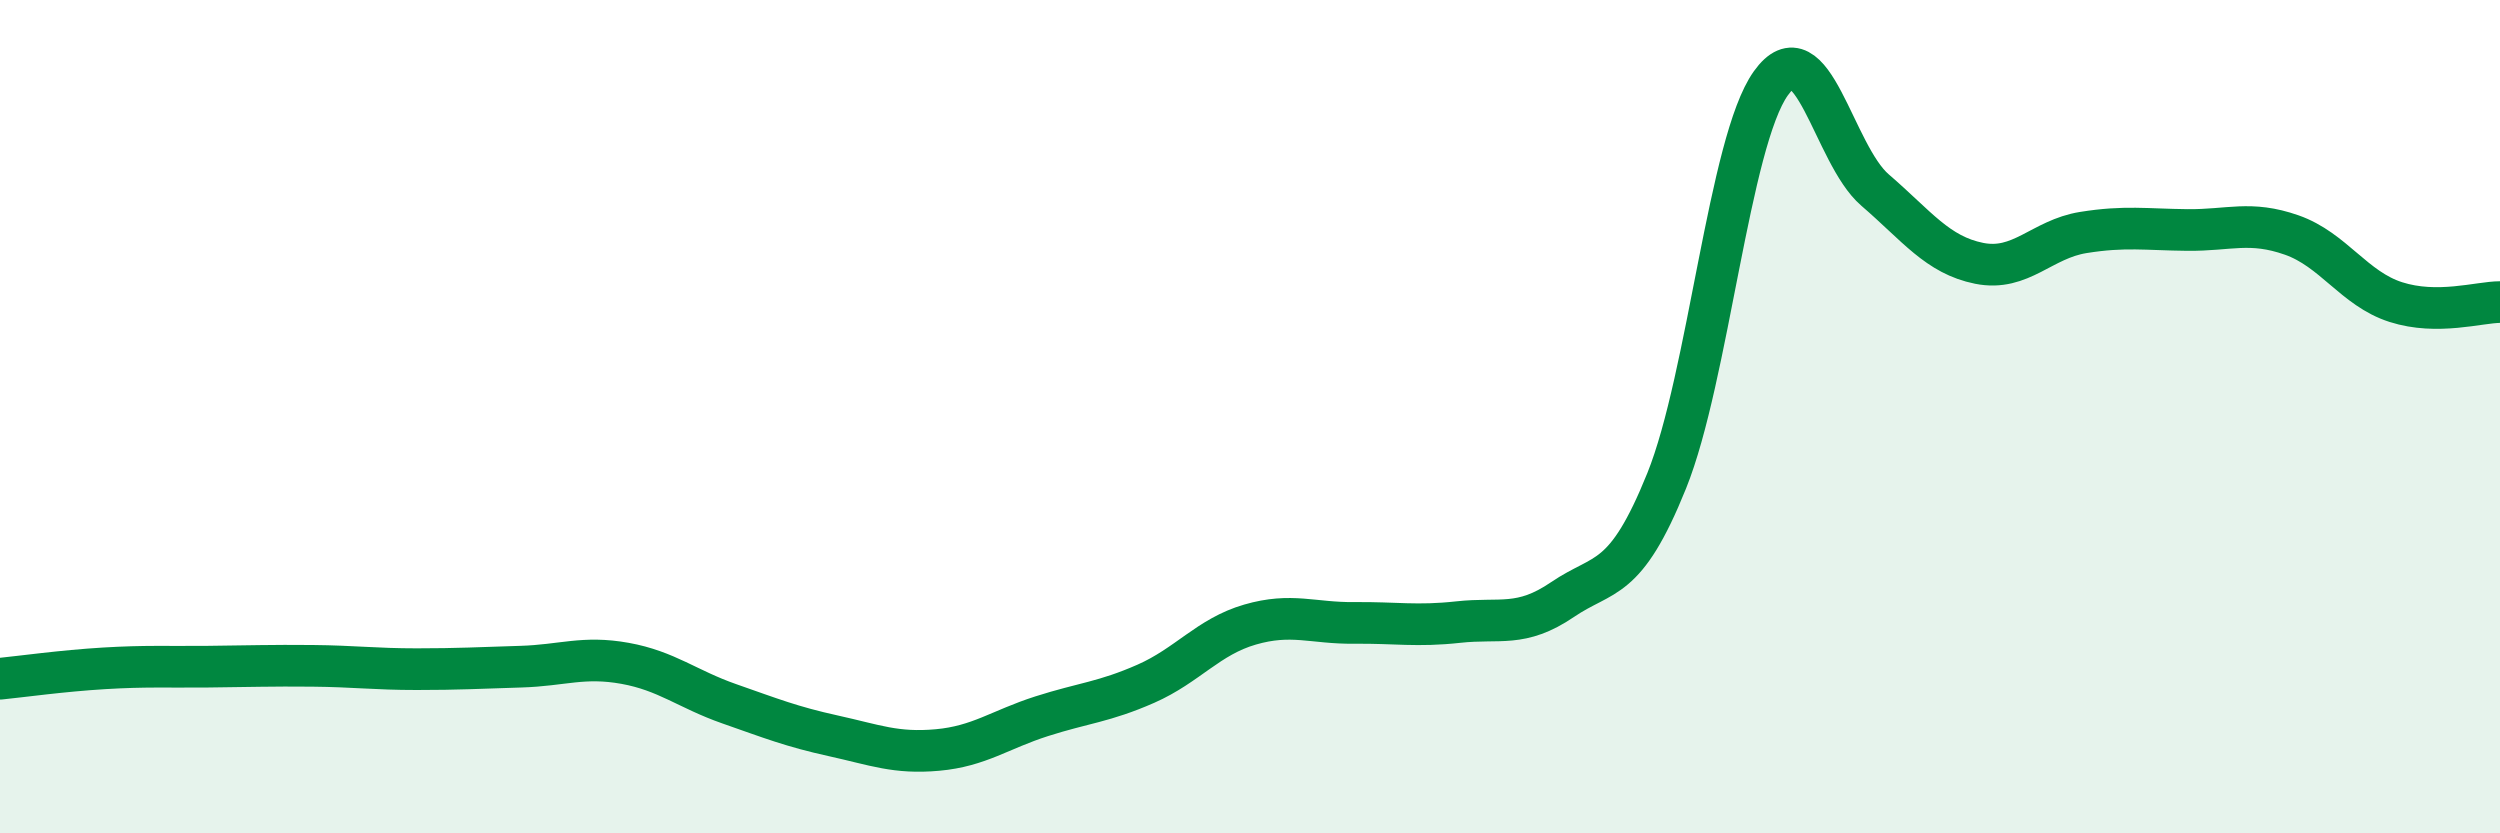
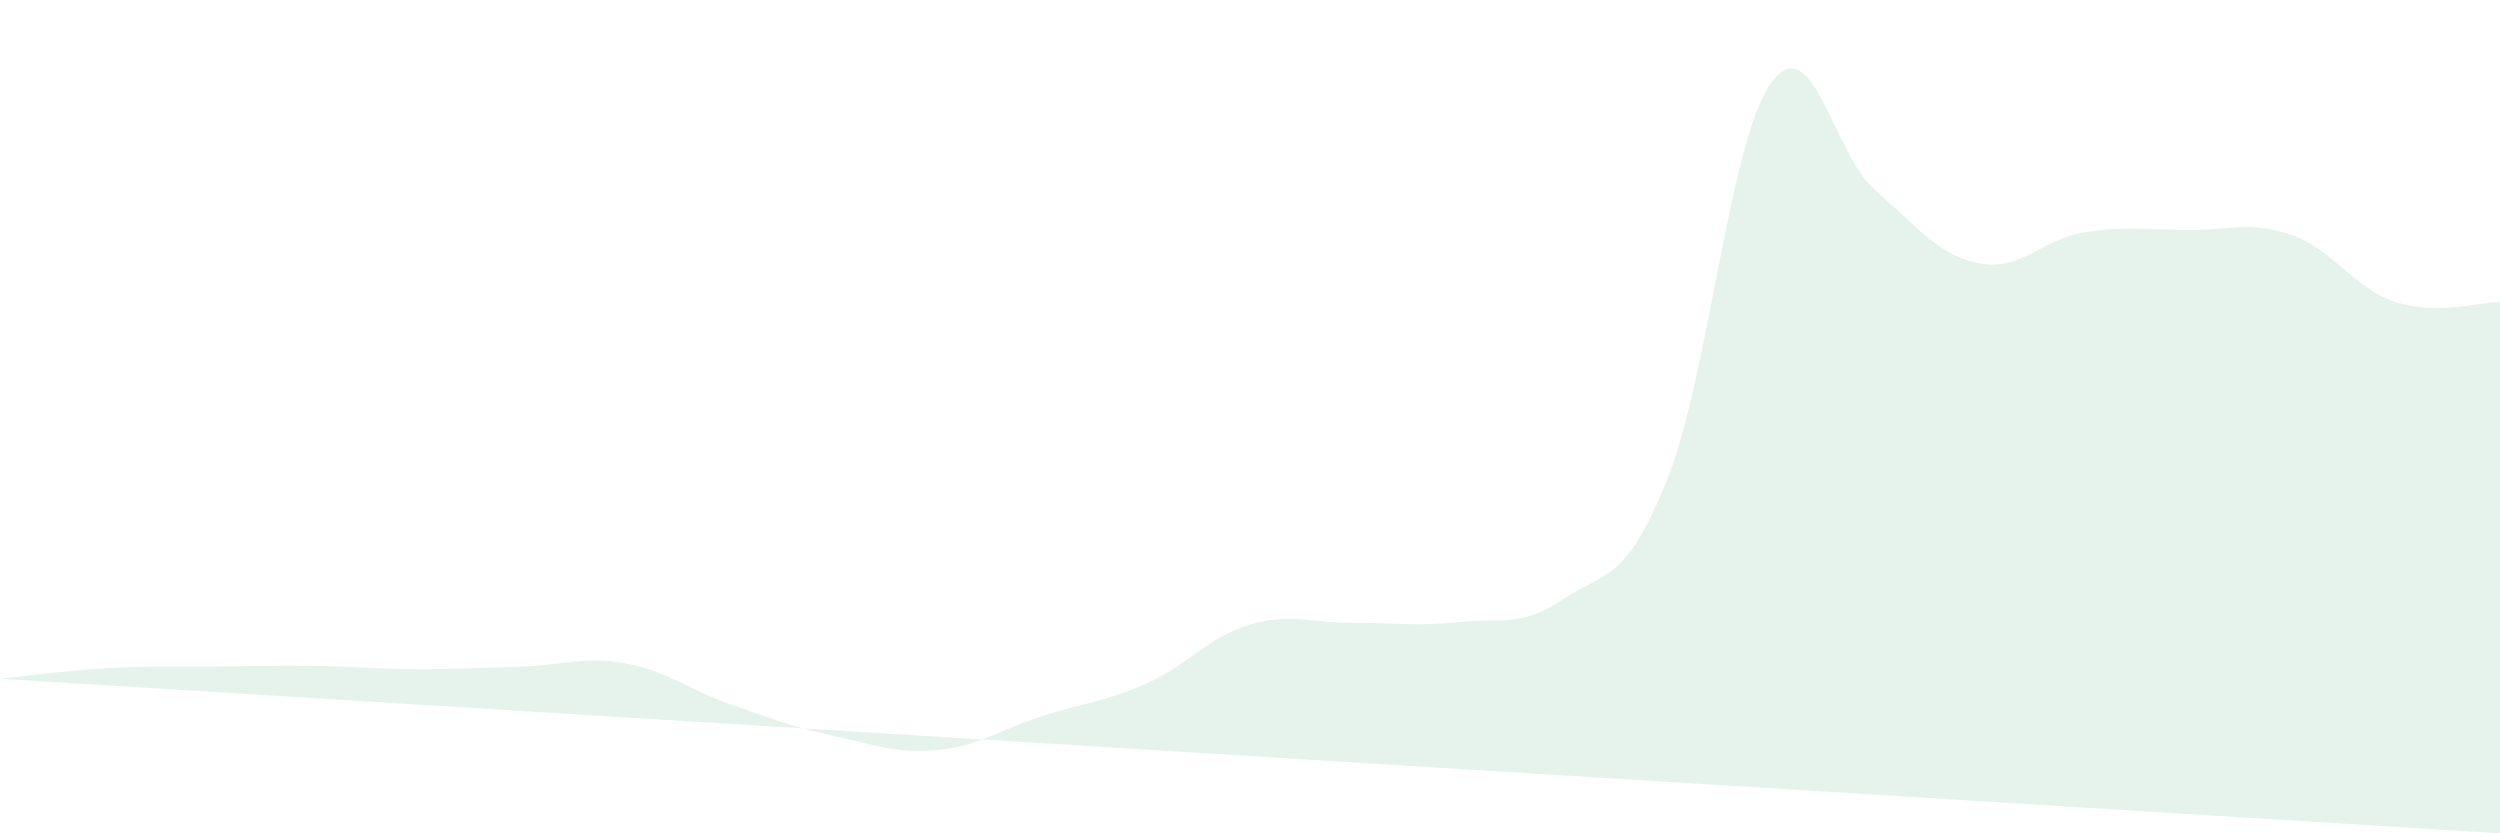
<svg xmlns="http://www.w3.org/2000/svg" width="60" height="20" viewBox="0 0 60 20">
-   <path d="M 0,16.29 C 0.5,16.24 1.5,16.1 2.5,16.04 C 3.5,15.98 4,16.01 5,16 C 6,15.99 6.5,15.97 7.5,15.98 C 8.5,15.99 9,16.06 10,16.06 C 11,16.06 11.5,16.03 12.5,16 C 13.5,15.97 14,15.74 15,15.92 C 16,16.1 16.5,16.54 17.5,16.89 C 18.5,17.24 19,17.44 20,17.66 C 21,17.88 21.5,18.09 22.5,18 C 23.5,17.91 24,17.51 25,17.19 C 26,16.87 26.5,16.85 27.5,16.41 C 28.5,15.97 29,15.28 30,14.99 C 31,14.7 31.5,14.96 32.5,14.95 C 33.5,14.94 34,15.04 35,14.93 C 36,14.82 36.5,15.07 37.5,14.39 C 38.5,13.71 39,14.02 40,11.54 C 41,9.06 41.5,3.4 42.5,2 C 43.5,0.6 44,3.7 45,4.56 C 46,5.42 46.5,6.12 47.5,6.32 C 48.5,6.52 49,5.74 50,5.58 C 51,5.42 51.5,5.51 52.5,5.52 C 53.5,5.53 54,5.29 55,5.64 C 56,5.99 56.5,6.93 57.5,7.25 C 58.5,7.57 59.5,7.25 60,7.25L60 20L0 20Z" fill="#008740" opacity="0.1" stroke-linecap="round" stroke-linejoin="round" />
-   <path d="M 0,16.29 C 0.5,16.24 1.5,16.1 2.5,16.04 C 3.5,15.98 4,16.01 5,16 C 6,15.99 6.5,15.97 7.5,15.98 C 8.5,15.99 9,16.06 10,16.06 C 11,16.06 11.5,16.03 12.5,16 C 13.5,15.97 14,15.74 15,15.92 C 16,16.1 16.5,16.54 17.5,16.89 C 18.5,17.24 19,17.44 20,17.66 C 21,17.88 21.5,18.09 22.5,18 C 23.5,17.91 24,17.51 25,17.19 C 26,16.87 26.5,16.85 27.5,16.41 C 28.5,15.97 29,15.28 30,14.99 C 31,14.7 31.5,14.96 32.5,14.95 C 33.5,14.94 34,15.04 35,14.93 C 36,14.82 36.5,15.07 37.5,14.39 C 38.5,13.71 39,14.02 40,11.54 C 41,9.06 41.5,3.4 42.5,2 C 43.5,0.6 44,3.7 45,4.56 C 46,5.42 46.5,6.12 47.5,6.32 C 48.5,6.52 49,5.74 50,5.58 C 51,5.42 51.5,5.51 52.5,5.52 C 53.5,5.53 54,5.29 55,5.64 C 56,5.99 56.5,6.93 57.5,7.25 C 58.5,7.57 59.5,7.25 60,7.25" stroke="#008740" stroke-width="1" fill="none" stroke-linecap="round" stroke-linejoin="round" />
+   <path d="M 0,16.29 C 0.5,16.24 1.5,16.1 2.5,16.04 C 3.5,15.98 4,16.01 5,16 C 6,15.99 6.5,15.97 7.5,15.98 C 8.5,15.99 9,16.06 10,16.06 C 11,16.06 11.5,16.03 12.5,16 C 13.5,15.97 14,15.74 15,15.92 C 16,16.1 16.5,16.54 17.5,16.89 C 18.5,17.24 19,17.44 20,17.66 C 21,17.88 21.5,18.09 22.5,18 C 23.5,17.91 24,17.51 25,17.19 C 26,16.87 26.5,16.85 27.5,16.41 C 28.5,15.97 29,15.28 30,14.99 C 31,14.7 31.5,14.96 32.5,14.95 C 33.5,14.94 34,15.04 35,14.93 C 36,14.82 36.5,15.07 37.5,14.39 C 38.5,13.71 39,14.02 40,11.54 C 41,9.06 41.5,3.4 42.5,2 C 43.5,0.6 44,3.7 45,4.56 C 46,5.42 46.5,6.12 47.5,6.32 C 48.5,6.52 49,5.74 50,5.58 C 51,5.42 51.5,5.51 52.5,5.52 C 53.5,5.53 54,5.29 55,5.64 C 56,5.99 56.5,6.93 57.5,7.25 C 58.5,7.57 59.5,7.25 60,7.25L60 20Z" fill="#008740" opacity="0.1" stroke-linecap="round" stroke-linejoin="round" />
</svg>